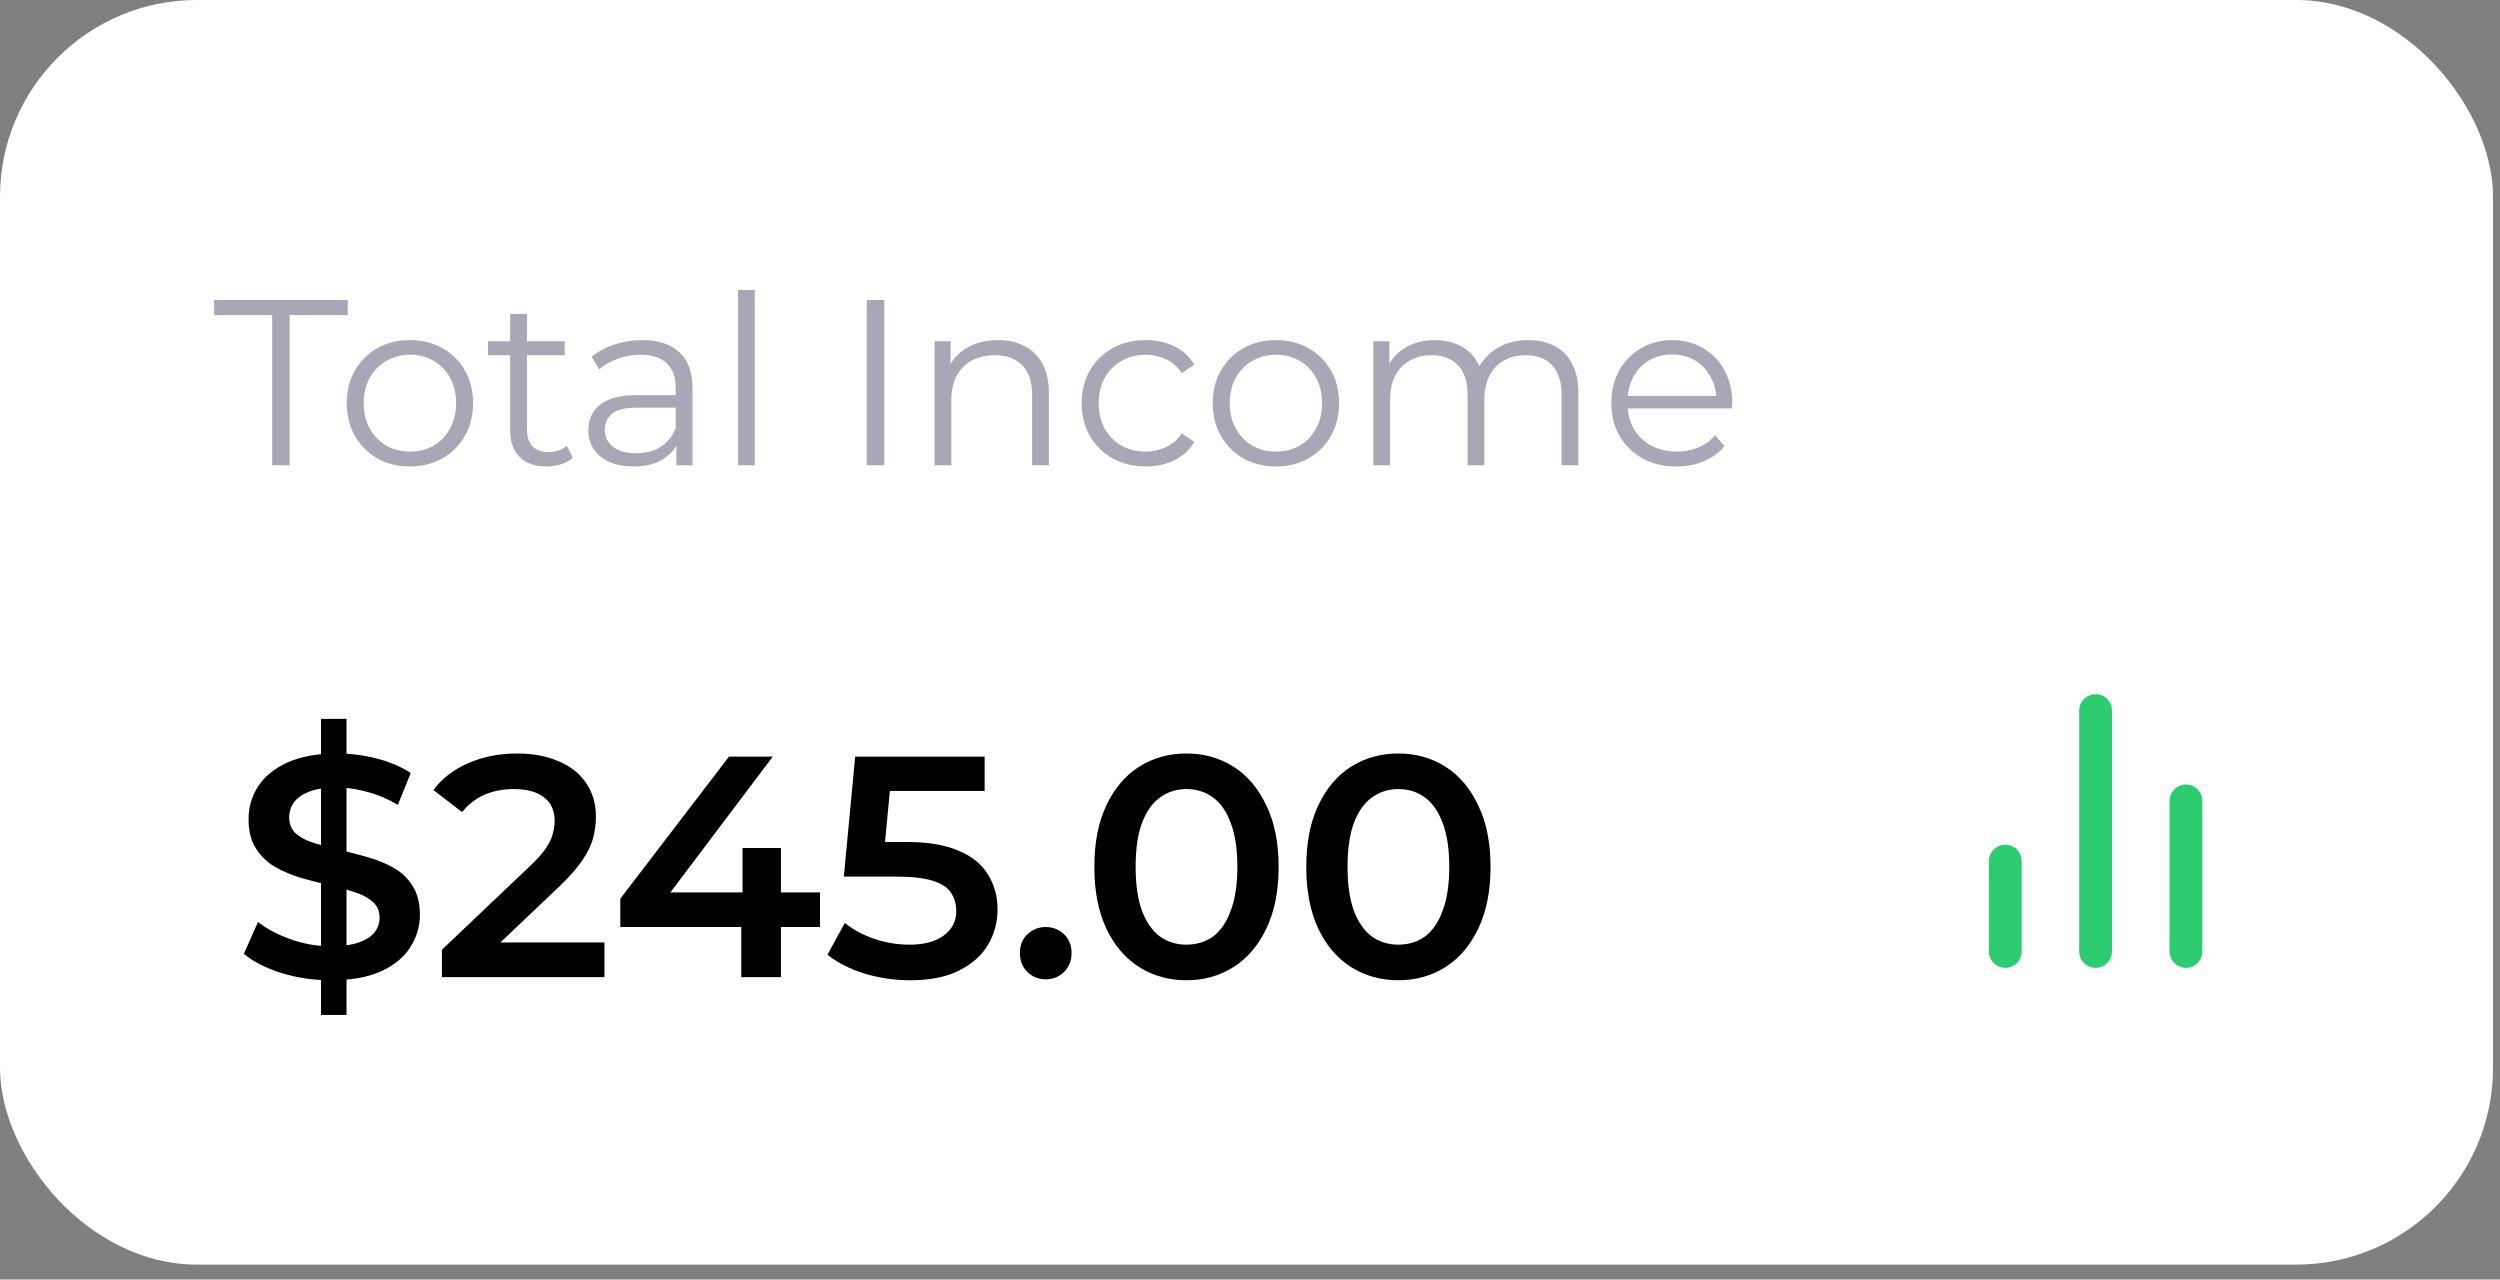
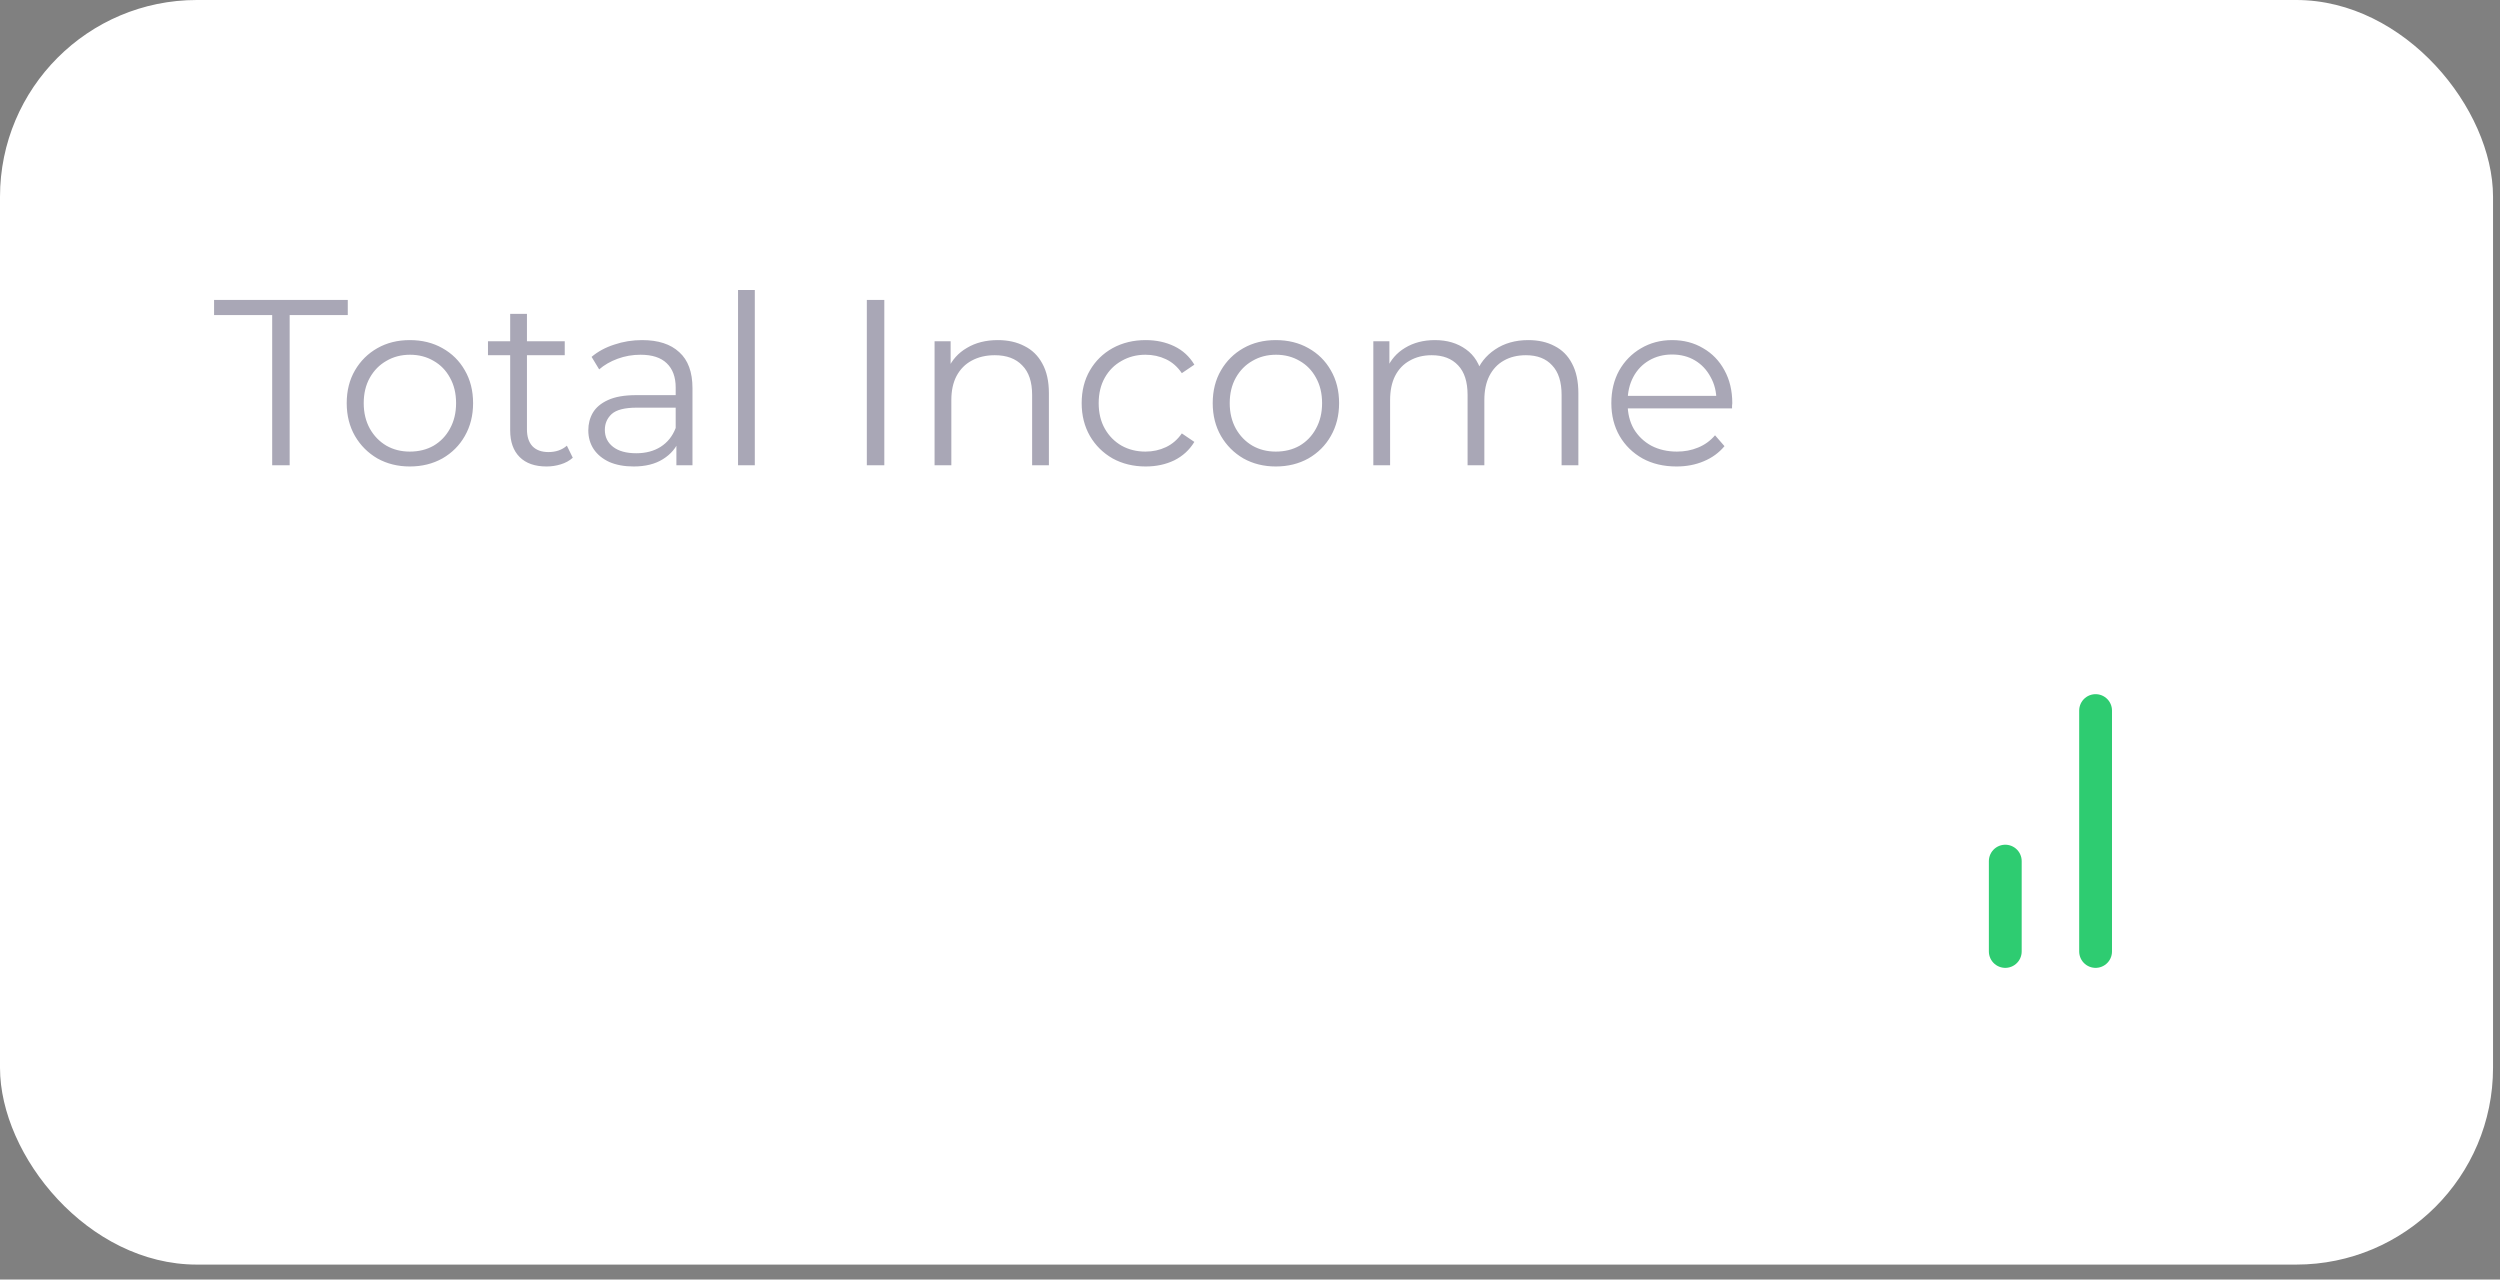
<svg xmlns="http://www.w3.org/2000/svg" width="127" height="65" viewBox="0 0 127 65" fill="none">
  <rect x="0" y="0" width="127" height="65" fill="#808080" stroke="none" />
  <rect width="126.646" height="64.241" rx="10" fill="white" />
-   <path d="M16.803 49.797C15.928 49.797 15.091 49.674 14.291 49.429C13.491 49.173 12.856 48.848 12.387 48.453L13.107 46.837C13.555 47.189 14.11 47.482 14.771 47.717C15.432 47.952 16.11 48.069 16.803 48.069C17.39 48.069 17.864 48.005 18.227 47.877C18.59 47.749 18.856 47.578 19.027 47.365C19.198 47.141 19.283 46.89 19.283 46.613C19.283 46.272 19.16 46 18.915 45.797C18.67 45.584 18.35 45.418 17.955 45.301C17.571 45.173 17.139 45.056 16.659 44.949C16.19 44.842 15.715 44.72 15.235 44.581C14.766 44.432 14.334 44.245 13.939 44.021C13.555 43.786 13.24 43.477 12.995 43.093C12.75 42.709 12.627 42.218 12.627 41.621C12.627 41.013 12.787 40.458 13.107 39.957C13.438 39.445 13.934 39.04 14.595 38.741C15.267 38.432 16.115 38.277 17.139 38.277C17.811 38.277 18.478 38.362 19.139 38.533C19.8 38.704 20.376 38.949 20.867 39.269L20.211 40.885C19.71 40.586 19.192 40.368 18.659 40.229C18.126 40.08 17.614 40.005 17.123 40.005C16.547 40.005 16.078 40.074 15.715 40.213C15.363 40.352 15.102 40.533 14.931 40.757C14.771 40.981 14.691 41.237 14.691 41.525C14.691 41.866 14.808 42.144 15.043 42.357C15.288 42.56 15.603 42.72 15.987 42.837C16.382 42.954 16.819 43.072 17.299 43.189C17.779 43.296 18.254 43.418 18.723 43.557C19.203 43.696 19.635 43.877 20.019 44.101C20.414 44.325 20.728 44.629 20.963 45.013C21.208 45.397 21.331 45.882 21.331 46.469C21.331 47.066 21.166 47.621 20.835 48.133C20.515 48.634 20.019 49.04 19.347 49.349C18.675 49.648 17.827 49.797 16.803 49.797ZM16.307 51.557V36.517H17.603V51.557H16.307ZM22.45 49.637V48.245L26.898 44.021C27.271 43.669 27.548 43.36 27.73 43.093C27.911 42.826 28.028 42.581 28.081 42.357C28.145 42.122 28.177 41.904 28.177 41.701C28.177 41.189 28.002 40.794 27.649 40.517C27.297 40.229 26.78 40.085 26.098 40.085C25.553 40.085 25.058 40.181 24.61 40.373C24.172 40.565 23.794 40.858 23.474 41.253L22.017 40.133C22.455 39.546 23.041 39.093 23.777 38.773C24.524 38.442 25.356 38.277 26.273 38.277C27.084 38.277 27.788 38.41 28.386 38.677C28.994 38.933 29.457 39.301 29.777 39.781C30.108 40.261 30.273 40.832 30.273 41.493C30.273 41.856 30.226 42.218 30.13 42.581C30.034 42.933 29.852 43.306 29.585 43.701C29.319 44.096 28.93 44.538 28.418 45.029L24.593 48.661L24.162 47.877H30.706V49.637H22.45ZM31.512 47.093V45.653L37.032 38.437H39.256L33.816 45.653L32.776 45.333H41.656V47.093H31.512ZM37.656 49.637V47.093L37.72 45.333V43.077H39.672V49.637H37.656ZM46.243 49.797C45.454 49.797 44.68 49.685 43.923 49.461C43.176 49.226 42.547 48.906 42.035 48.501L42.915 46.885C43.32 47.216 43.811 47.482 44.387 47.685C44.974 47.888 45.582 47.989 46.211 47.989C46.947 47.989 47.523 47.834 47.939 47.525C48.366 47.216 48.579 46.8 48.579 46.277C48.579 45.925 48.488 45.616 48.307 45.349C48.136 45.082 47.827 44.88 47.379 44.741C46.942 44.602 46.339 44.533 45.571 44.533H42.867L43.443 38.437H50.019V40.181H44.211L45.299 39.189L44.867 43.749L43.779 42.773H46.035C47.144 42.773 48.035 42.922 48.707 43.221C49.39 43.509 49.886 43.914 50.195 44.437C50.515 44.949 50.675 45.536 50.675 46.197C50.675 46.848 50.515 47.445 50.195 47.989C49.875 48.533 49.384 48.97 48.723 49.301C48.072 49.632 47.246 49.797 46.243 49.797ZM53.123 49.749C52.76 49.749 52.451 49.626 52.195 49.381C51.939 49.125 51.811 48.805 51.811 48.421C51.811 48.016 51.939 47.696 52.195 47.461C52.451 47.216 52.76 47.093 53.123 47.093C53.485 47.093 53.795 47.216 54.051 47.461C54.307 47.696 54.435 48.016 54.435 48.421C54.435 48.805 54.307 49.125 54.051 49.381C53.795 49.626 53.485 49.749 53.123 49.749ZM60.266 49.797C59.38 49.797 58.58 49.573 57.865 49.125C57.161 48.677 56.607 48.026 56.202 47.173C55.796 46.309 55.593 45.264 55.593 44.037C55.593 42.81 55.796 41.77 56.202 40.917C56.607 40.053 57.161 39.397 57.865 38.949C58.58 38.501 59.38 38.277 60.266 38.277C61.161 38.277 61.962 38.501 62.666 38.949C63.37 39.397 63.924 40.053 64.329 40.917C64.746 41.77 64.954 42.81 64.954 44.037C64.954 45.264 64.746 46.309 64.329 47.173C63.924 48.026 63.37 48.677 62.666 49.125C61.962 49.573 61.161 49.797 60.266 49.797ZM60.266 47.989C60.788 47.989 61.242 47.85 61.626 47.573C62.01 47.285 62.308 46.848 62.522 46.261C62.745 45.674 62.858 44.933 62.858 44.037C62.858 43.13 62.745 42.389 62.522 41.813C62.308 41.226 62.01 40.794 61.626 40.517C61.242 40.229 60.788 40.085 60.266 40.085C59.764 40.085 59.316 40.229 58.922 40.517C58.538 40.794 58.233 41.226 58.01 41.813C57.796 42.389 57.69 43.13 57.69 44.037C57.69 44.933 57.796 45.674 58.01 46.261C58.233 46.848 58.538 47.285 58.922 47.573C59.316 47.85 59.764 47.989 60.266 47.989ZM71.031 49.797C70.146 49.797 69.346 49.573 68.631 49.125C67.927 48.677 67.373 48.026 66.967 47.173C66.562 46.309 66.359 45.264 66.359 44.037C66.359 42.81 66.562 41.77 66.967 40.917C67.373 40.053 67.927 39.397 68.631 38.949C69.346 38.501 70.146 38.277 71.031 38.277C71.927 38.277 72.727 38.501 73.431 38.949C74.135 39.397 74.69 40.053 75.095 40.917C75.511 41.77 75.719 42.81 75.719 44.037C75.719 45.264 75.511 46.309 75.095 47.173C74.69 48.026 74.135 48.677 73.431 49.125C72.727 49.573 71.927 49.797 71.031 49.797ZM71.031 47.989C71.554 47.989 72.007 47.85 72.391 47.573C72.775 47.285 73.074 46.848 73.287 46.261C73.511 45.674 73.623 44.933 73.623 44.037C73.623 43.13 73.511 42.389 73.287 41.813C73.074 41.226 72.775 40.794 72.391 40.517C72.007 40.229 71.554 40.085 71.031 40.085C70.53 40.085 70.082 40.229 69.687 40.517C69.303 40.794 68.999 41.226 68.775 41.813C68.562 42.389 68.455 43.13 68.455 44.037C68.455 44.933 68.562 45.674 68.775 46.261C68.999 46.848 69.303 47.285 69.687 47.573C70.082 47.85 70.53 47.989 71.031 47.989Z" fill="black" />
  <path d="M13.827 23.637V16.005H10.875V15.237H17.667V16.005H14.715V23.637H13.827ZM20.817 23.697C20.209 23.697 19.661 23.561 19.173 23.289C18.693 23.009 18.313 22.629 18.033 22.149C17.753 21.661 17.613 21.105 17.613 20.481C17.613 19.849 17.753 19.293 18.033 18.813C18.313 18.333 18.693 17.957 19.173 17.685C19.653 17.413 20.201 17.277 20.817 17.277C21.441 17.277 21.993 17.413 22.473 17.685C22.961 17.957 23.341 18.333 23.613 18.813C23.893 19.293 24.033 19.849 24.033 20.481C24.033 21.105 23.893 21.661 23.613 22.149C23.341 22.629 22.961 23.009 22.473 23.289C21.985 23.561 21.433 23.697 20.817 23.697ZM20.817 22.941C21.273 22.941 21.677 22.841 22.029 22.641C22.381 22.433 22.657 22.145 22.857 21.777C23.065 21.401 23.169 20.969 23.169 20.481C23.169 19.985 23.065 19.553 22.857 19.185C22.657 18.817 22.381 18.533 22.029 18.333C21.677 18.125 21.277 18.021 20.829 18.021C20.381 18.021 19.981 18.125 19.629 18.333C19.277 18.533 18.997 18.817 18.789 19.185C18.581 19.553 18.477 19.985 18.477 20.481C18.477 20.969 18.581 21.401 18.789 21.777C18.997 22.145 19.277 22.433 19.629 22.641C19.981 22.841 20.377 22.941 20.817 22.941ZM27.765 23.697C27.173 23.697 26.717 23.537 26.397 23.217C26.077 22.897 25.917 22.445 25.917 21.861V15.945H26.769V21.813C26.769 22.181 26.861 22.465 27.045 22.665C27.237 22.865 27.509 22.965 27.861 22.965C28.237 22.965 28.549 22.857 28.797 22.641L29.097 23.253C28.929 23.405 28.725 23.517 28.485 23.589C28.253 23.661 28.013 23.697 27.765 23.697ZM24.789 18.045V17.337H28.689V18.045H24.789ZM34.361 23.637V22.245L34.325 22.017V19.689C34.325 19.153 34.173 18.741 33.87 18.453C33.574 18.165 33.13 18.021 32.538 18.021C32.13 18.021 31.741 18.089 31.373 18.225C31.006 18.361 30.694 18.541 30.438 18.765L30.053 18.129C30.373 17.857 30.758 17.649 31.206 17.505C31.654 17.353 32.126 17.277 32.621 17.277C33.438 17.277 34.066 17.481 34.505 17.889C34.953 18.289 35.178 18.901 35.178 19.725V23.637H34.361ZM32.19 23.697C31.718 23.697 31.305 23.621 30.953 23.469C30.61 23.309 30.346 23.093 30.162 22.821C29.977 22.541 29.886 22.221 29.886 21.861C29.886 21.533 29.962 21.237 30.113 20.973C30.273 20.701 30.529 20.485 30.881 20.325C31.241 20.157 31.721 20.073 32.322 20.073H34.493V20.709H32.346C31.738 20.709 31.314 20.817 31.073 21.033C30.841 21.249 30.726 21.517 30.726 21.837C30.726 22.197 30.866 22.485 31.145 22.701C31.425 22.917 31.817 23.025 32.322 23.025C32.801 23.025 33.214 22.917 33.557 22.701C33.91 22.477 34.166 22.157 34.325 21.741L34.517 22.329C34.358 22.745 34.078 23.077 33.678 23.325C33.285 23.573 32.789 23.697 32.19 23.697ZM37.492 23.637V14.733H38.344V23.637H37.492ZM44.035 23.637V15.237H44.923V23.637H44.035ZM47.476 23.637V17.337H48.292V19.065L48.16 18.741C48.36 18.285 48.68 17.929 49.12 17.673C49.56 17.409 50.084 17.277 50.692 17.277C51.204 17.277 51.652 17.377 52.036 17.577C52.428 17.769 52.732 18.065 52.948 18.465C53.172 18.865 53.284 19.369 53.284 19.977V23.637H52.432V20.061C52.432 19.397 52.264 18.897 51.928 18.561C51.6 18.217 51.136 18.045 50.536 18.045C50.088 18.045 49.696 18.137 49.36 18.321C49.032 18.497 48.776 18.757 48.592 19.101C48.416 19.437 48.328 19.845 48.328 20.325V23.637H47.476ZM58.201 23.697C57.577 23.697 57.017 23.561 56.521 23.289C56.033 23.009 55.649 22.629 55.369 22.149C55.089 21.661 54.949 21.105 54.949 20.481C54.949 19.849 55.089 19.293 55.369 18.813C55.649 18.333 56.033 17.957 56.521 17.685C57.017 17.413 57.577 17.277 58.201 17.277C58.737 17.277 59.221 17.381 59.653 17.589C60.085 17.797 60.425 18.109 60.673 18.525L60.037 18.957C59.821 18.637 59.553 18.401 59.233 18.249C58.913 18.097 58.565 18.021 58.189 18.021C57.741 18.021 57.337 18.125 56.977 18.333C56.617 18.533 56.333 18.817 56.125 19.185C55.917 19.553 55.813 19.985 55.813 20.481C55.813 20.977 55.917 21.409 56.125 21.777C56.333 22.145 56.617 22.433 56.977 22.641C57.337 22.841 57.741 22.941 58.189 22.941C58.565 22.941 58.913 22.865 59.233 22.713C59.553 22.561 59.821 22.329 60.037 22.017L60.673 22.449C60.425 22.857 60.085 23.169 59.653 23.385C59.221 23.593 58.737 23.697 58.201 23.697ZM64.81 23.697C64.202 23.697 63.654 23.561 63.166 23.289C62.686 23.009 62.306 22.629 62.026 22.149C61.746 21.661 61.606 21.105 61.606 20.481C61.606 19.849 61.746 19.293 62.026 18.813C62.306 18.333 62.686 17.957 63.166 17.685C63.646 17.413 64.194 17.277 64.81 17.277C65.434 17.277 65.986 17.413 66.466 17.685C66.954 17.957 67.334 18.333 67.606 18.813C67.886 19.293 68.026 19.849 68.026 20.481C68.026 21.105 67.886 21.661 67.606 22.149C67.334 22.629 66.954 23.009 66.466 23.289C65.978 23.561 65.426 23.697 64.81 23.697ZM64.81 22.941C65.266 22.941 65.67 22.841 66.022 22.641C66.374 22.433 66.65 22.145 66.85 21.777C67.058 21.401 67.162 20.969 67.162 20.481C67.162 19.985 67.058 19.553 66.85 19.185C66.65 18.817 66.374 18.533 66.022 18.333C65.67 18.125 65.27 18.021 64.822 18.021C64.374 18.021 63.974 18.125 63.622 18.333C63.27 18.533 62.99 18.817 62.782 19.185C62.574 19.553 62.47 19.985 62.47 20.481C62.47 20.969 62.574 21.401 62.782 21.777C62.99 22.145 63.27 22.433 63.622 22.641C63.974 22.841 64.37 22.941 64.81 22.941ZM69.765 23.637V17.337H70.581V19.041L70.449 18.741C70.641 18.285 70.949 17.929 71.373 17.673C71.805 17.409 72.313 17.277 72.897 17.277C73.513 17.277 74.037 17.433 74.469 17.745C74.901 18.049 75.181 18.509 75.309 19.125L74.973 18.993C75.157 18.481 75.481 18.069 75.945 17.757C76.417 17.437 76.981 17.277 77.637 17.277C78.149 17.277 78.593 17.377 78.969 17.577C79.353 17.769 79.649 18.065 79.857 18.465C80.073 18.865 80.181 19.369 80.181 19.977V23.637H79.329V20.061C79.329 19.397 79.169 18.897 78.849 18.561C78.537 18.217 78.093 18.045 77.517 18.045C77.085 18.045 76.709 18.137 76.389 18.321C76.077 18.497 75.833 18.757 75.657 19.101C75.489 19.437 75.405 19.845 75.405 20.325V23.637H74.553V20.061C74.553 19.397 74.393 18.897 74.073 18.561C73.753 18.217 73.305 18.045 72.729 18.045C72.305 18.045 71.933 18.137 71.613 18.321C71.293 18.497 71.045 18.757 70.869 19.101C70.701 19.437 70.617 19.845 70.617 20.325V23.637H69.765ZM85.168 23.697C84.512 23.697 83.936 23.561 83.44 23.289C82.944 23.009 82.556 22.629 82.276 22.149C81.996 21.661 81.856 21.105 81.856 20.481C81.856 19.857 81.988 19.305 82.252 18.825C82.524 18.345 82.892 17.969 83.356 17.697C83.828 17.417 84.356 17.277 84.94 17.277C85.532 17.277 86.056 17.413 86.512 17.685C86.976 17.949 87.34 18.325 87.604 18.813C87.868 19.293 88 19.849 88 20.481C88 20.521 87.996 20.565 87.988 20.613C87.988 20.653 87.988 20.697 87.988 20.745H82.504V20.109H87.532L87.196 20.361C87.196 19.905 87.096 19.501 86.896 19.149C86.704 18.789 86.44 18.509 86.104 18.309C85.768 18.109 85.38 18.009 84.94 18.009C84.508 18.009 84.12 18.109 83.776 18.309C83.432 18.509 83.164 18.789 82.972 19.149C82.78 19.509 82.684 19.921 82.684 20.385V20.517C82.684 20.997 82.788 21.421 82.996 21.789C83.212 22.149 83.508 22.433 83.884 22.641C84.268 22.841 84.704 22.941 85.192 22.941C85.576 22.941 85.932 22.873 86.26 22.737C86.596 22.601 86.884 22.393 87.124 22.113L87.604 22.665C87.324 23.001 86.972 23.257 86.548 23.433C86.132 23.609 85.672 23.697 85.168 23.697Z" fill="#A9A7B6" />
-   <path d="M111.045 48.334V40.686" stroke="#2ECC71" stroke-width="1.667" stroke-linecap="round" stroke-linejoin="round" />
  <path d="M106.456 48.334V36.097" stroke="#2ECC71" stroke-width="1.667" stroke-linecap="round" stroke-linejoin="round" />
  <path d="M101.868 48.334V43.745" stroke="#2ECC71" stroke-width="1.667" stroke-linecap="round" stroke-linejoin="round" />
</svg>